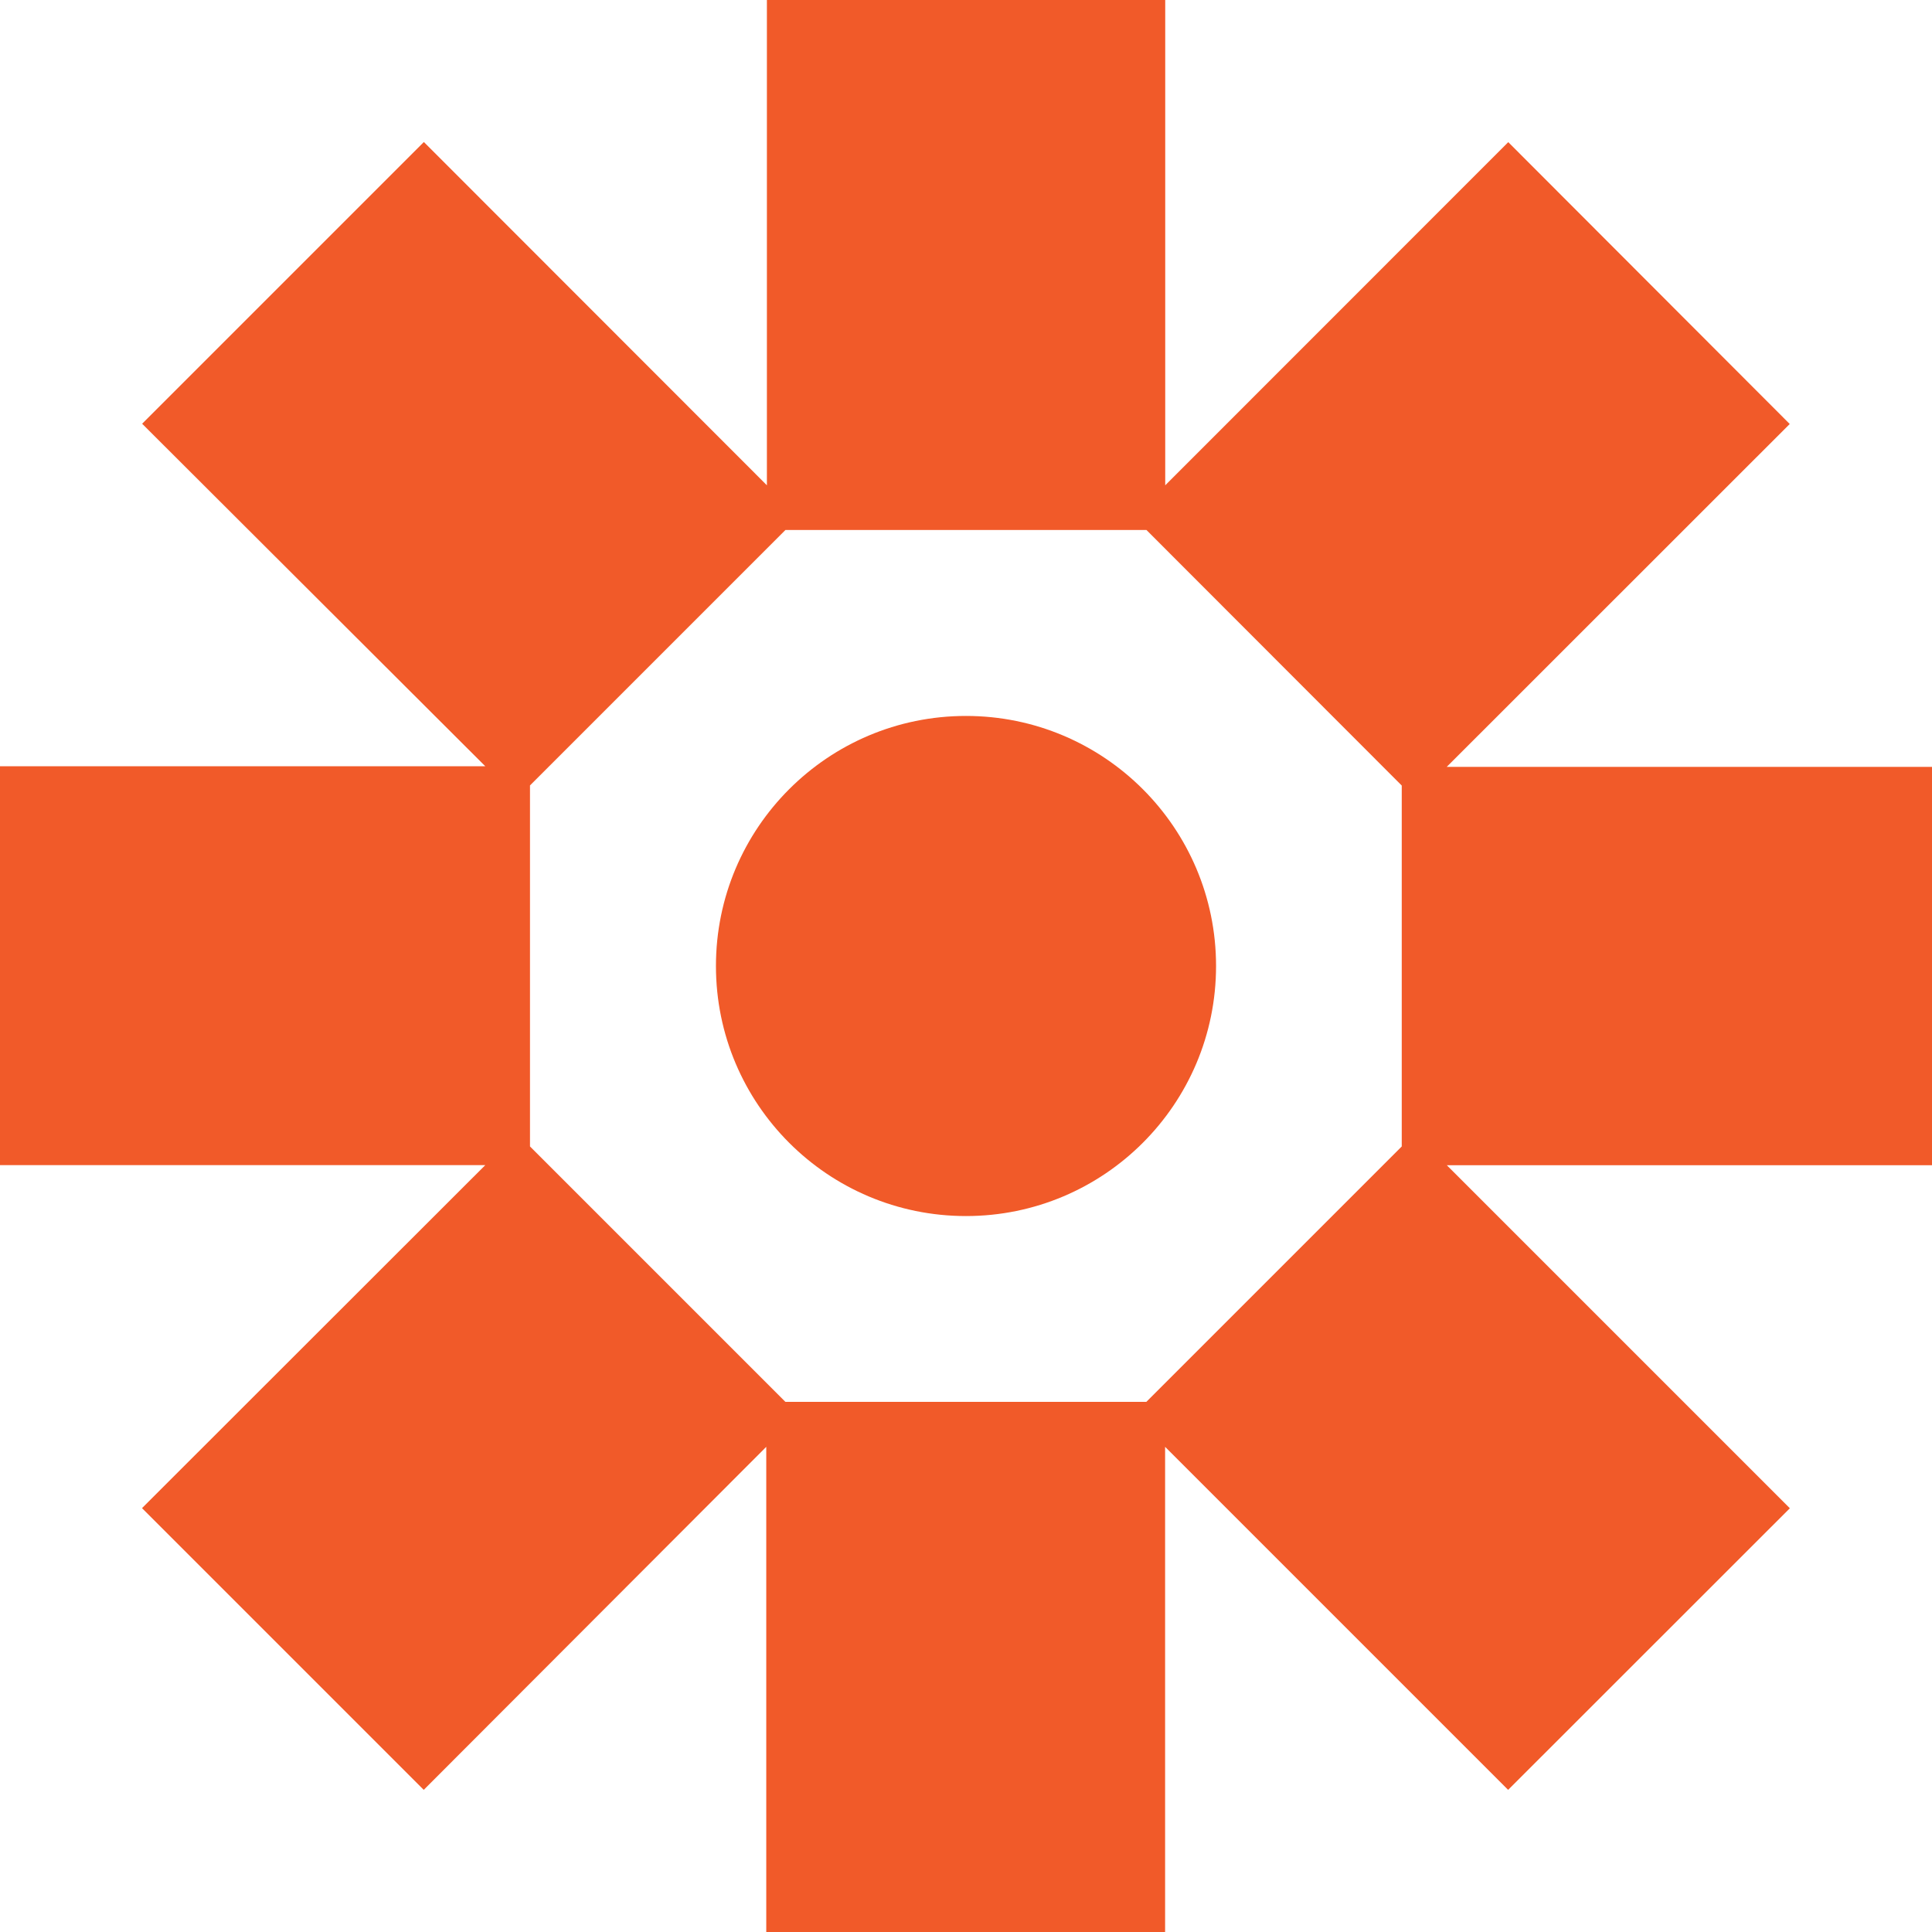
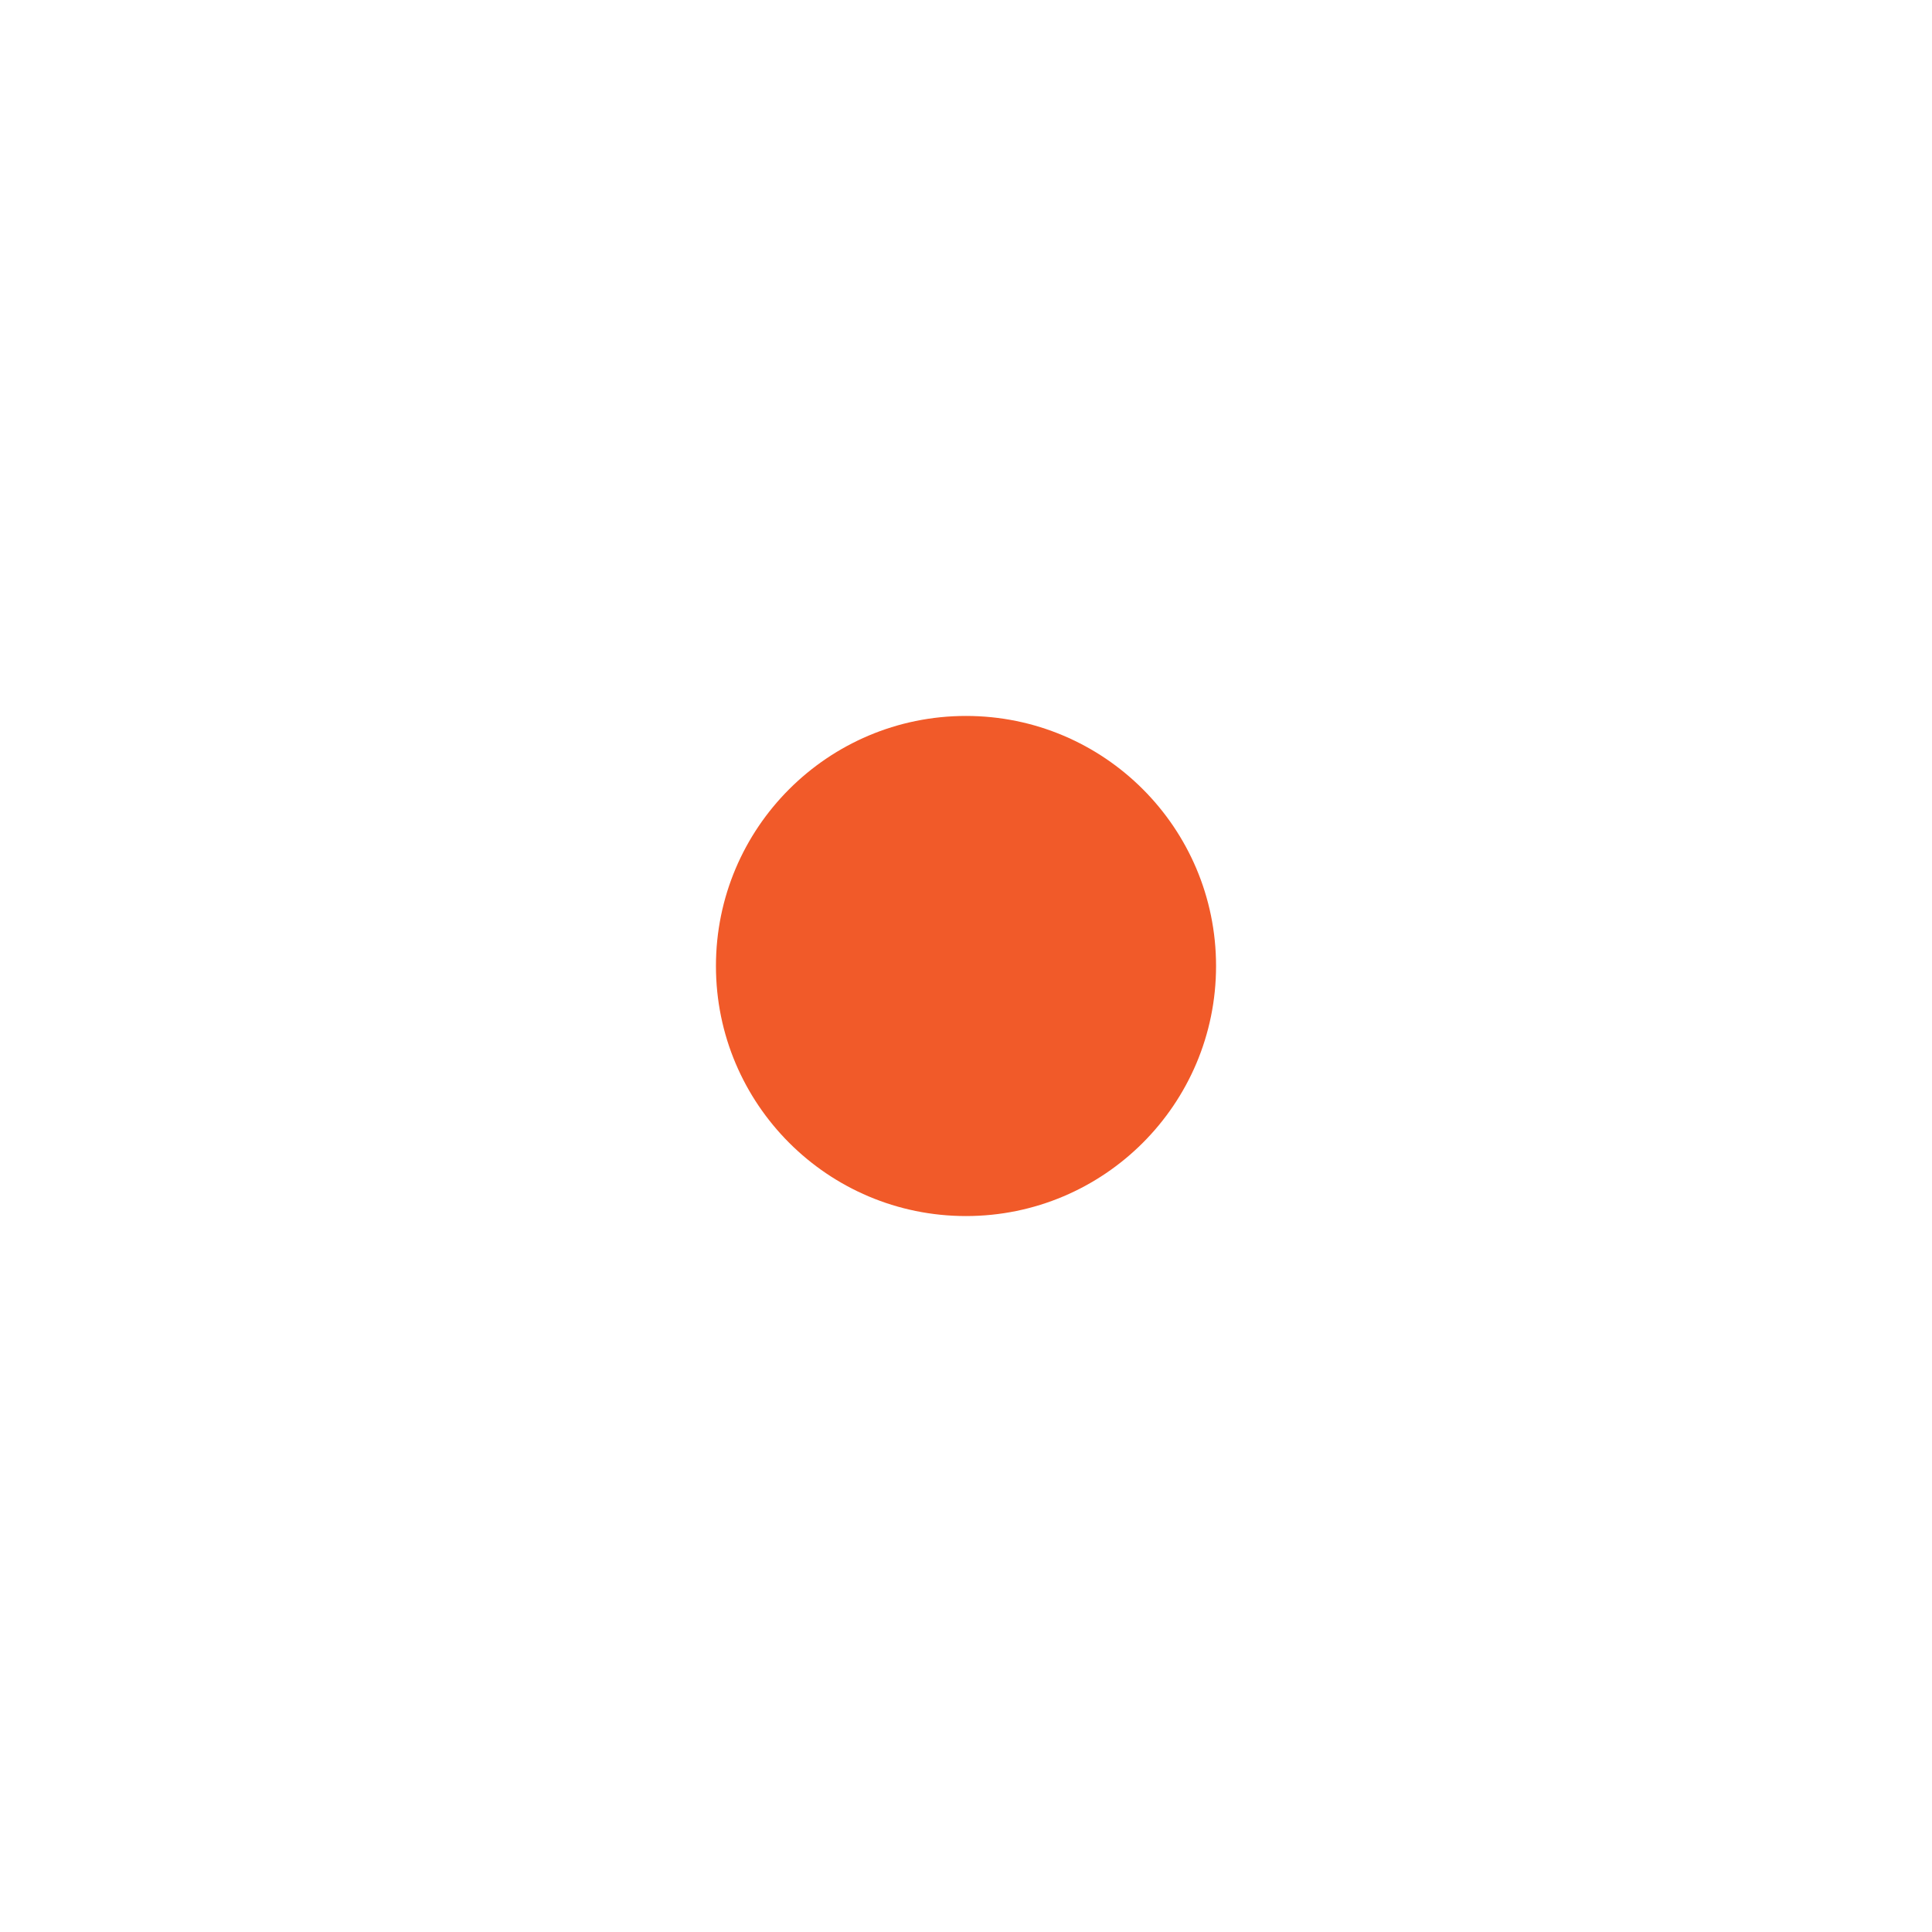
<svg xmlns="http://www.w3.org/2000/svg" viewBox="0 0 151.28 151.28">
  <defs>
    <style>.cls-1{fill:none;}.cls-2{fill:#f15a29;}</style>
  </defs>
  <g id="Layer_2" data-name="Layer 2">
    <g id="Vrstva_1" data-name="Vrstva 1">
      <polygon class="cls-1" points="61.51 41.51 41.51 61.5 41.51 89.77 61.5 109.76 89.77 109.76 109.76 89.78 109.76 61.51 89.78 41.51 61.51 41.51" />
-       <path class="cls-2" d="M151.28,60.05h-38l26.86-26.85L118.1,11.13,91.24,38V0H60.05V38L33.19,11.12,11.13,33.18,38,60H0V91.23H38L11.12,118.09l22.06,22.06L60,113.29v38H91.23v-38l26.86,26.86,22.06-22.05L113.29,91.24h38Zm-41.52,1.46V89.77l-20,20H61.5l-20-20V61.5l20-20H89.77Z" />
      <circle class="cls-2" cx="75.64" cy="75.64" r="19.58" />
    </g>
  </g>
</svg>